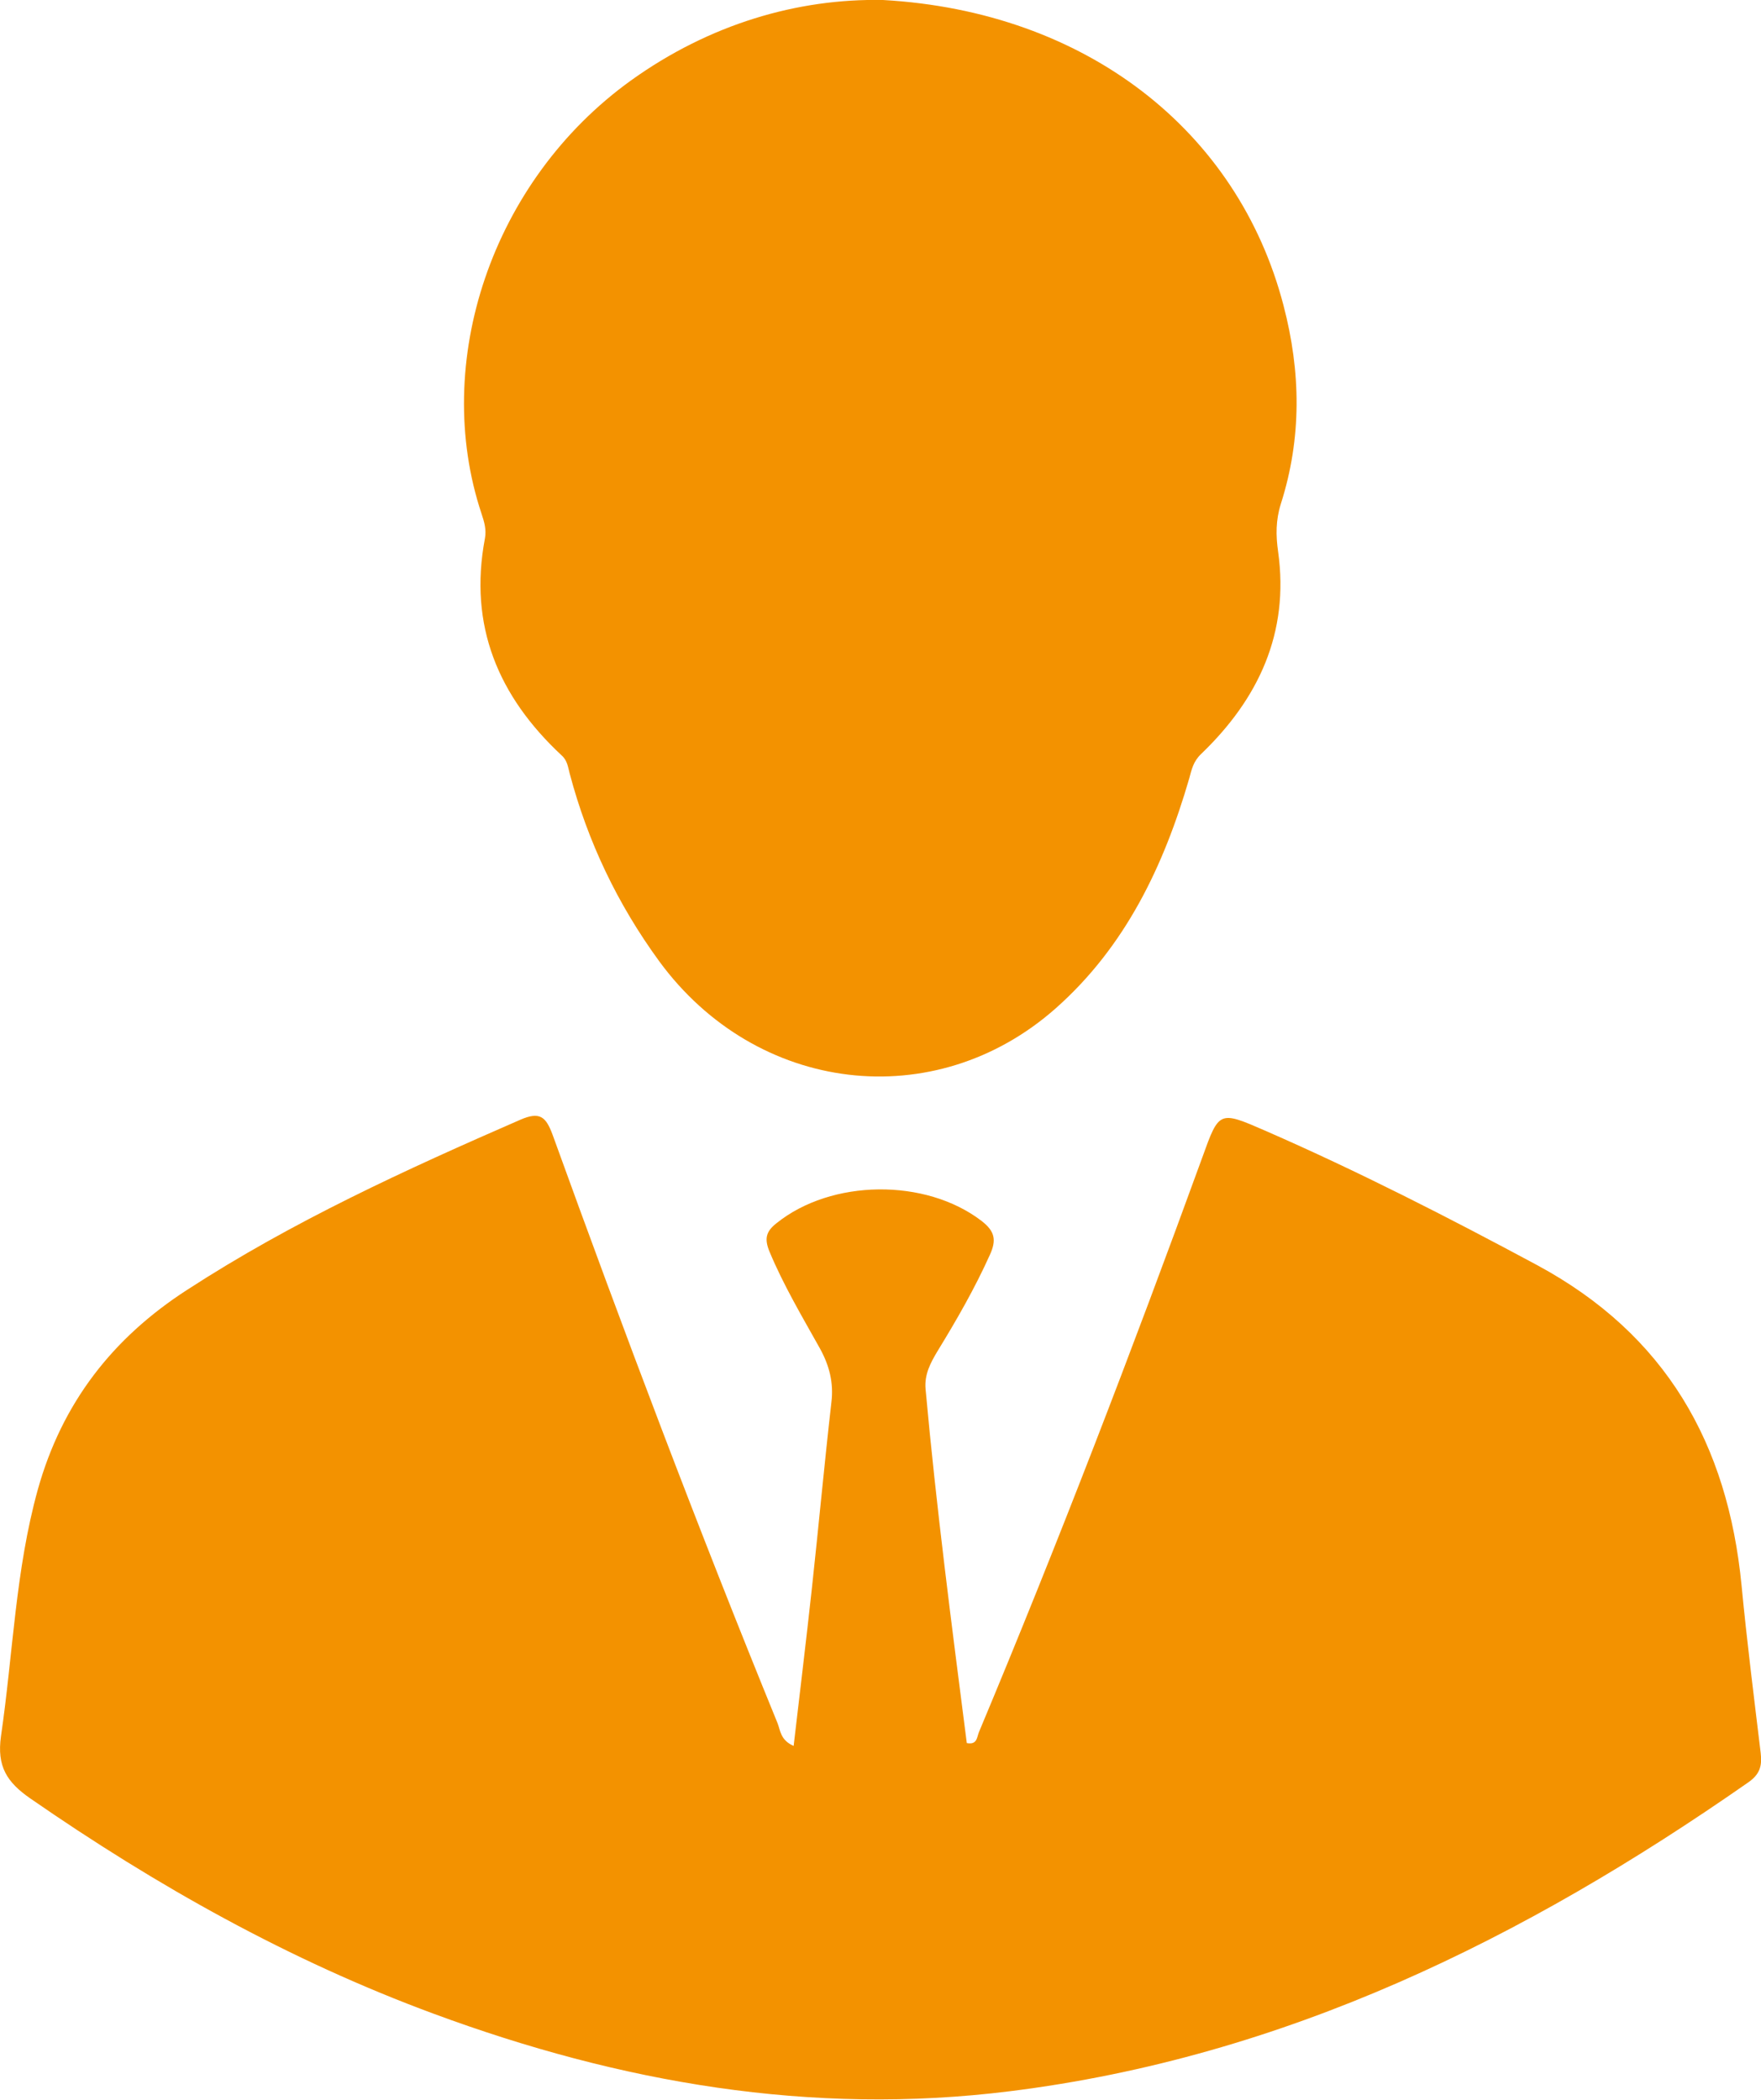
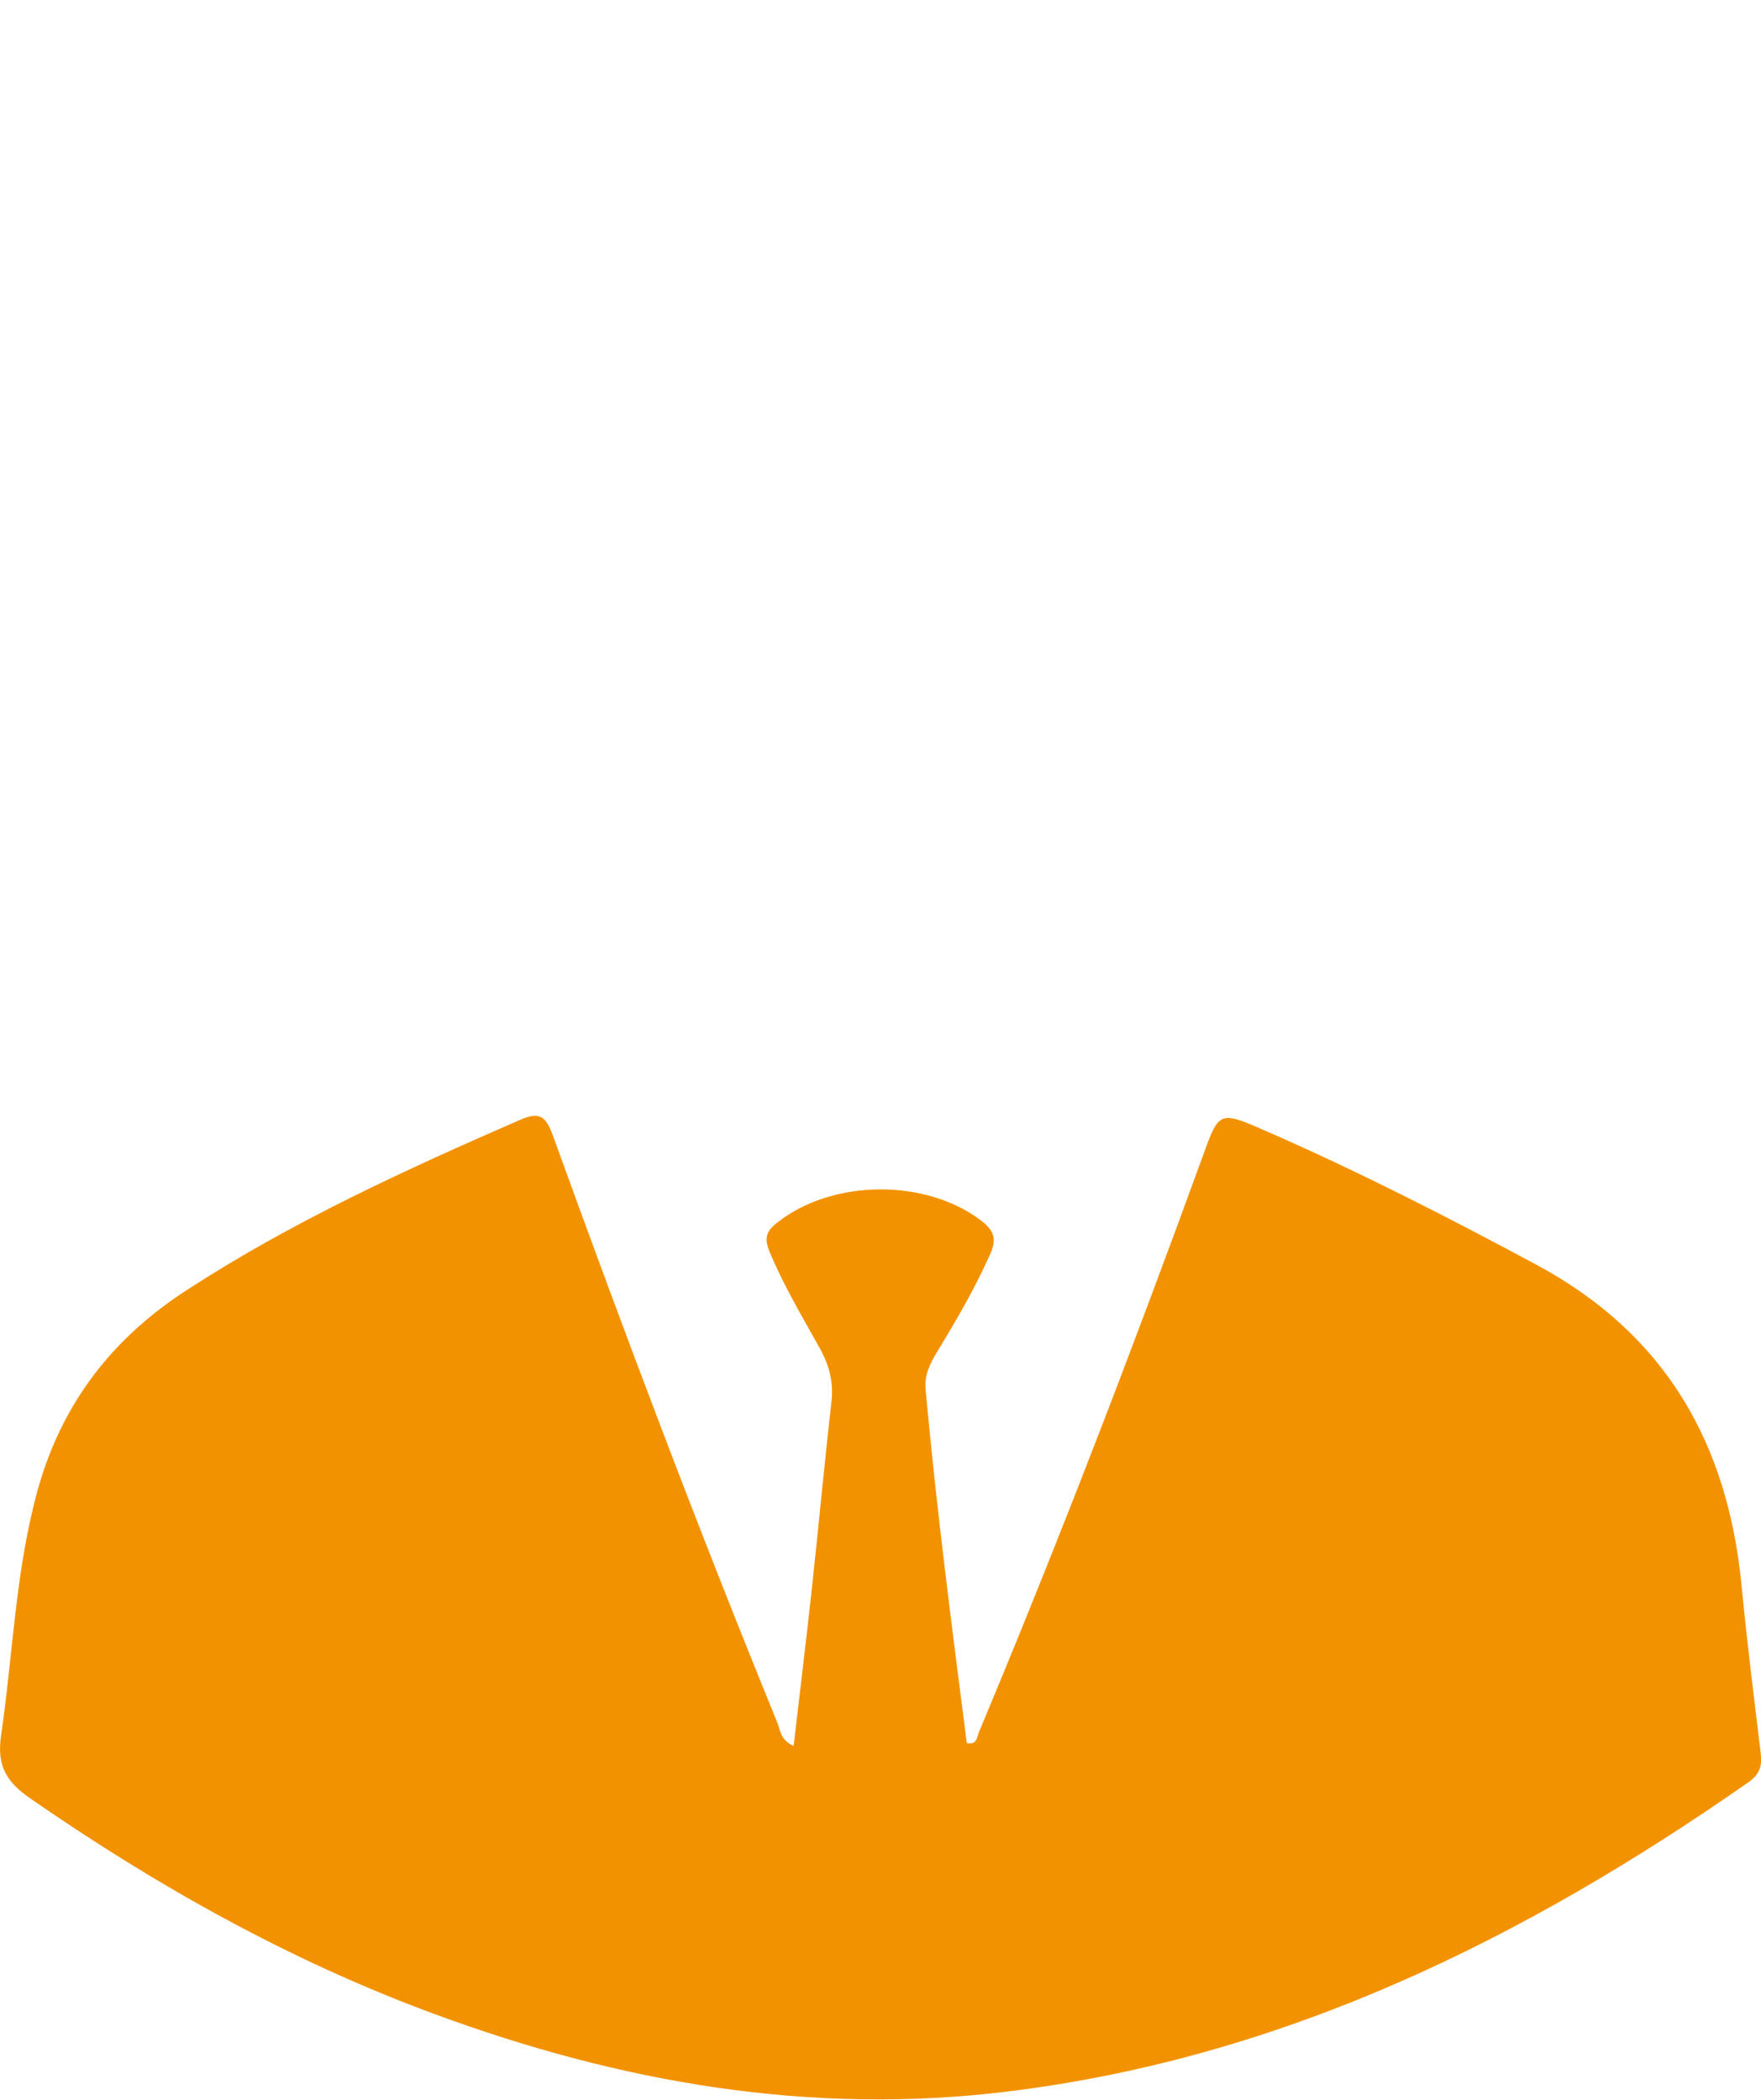
<svg xmlns="http://www.w3.org/2000/svg" id="Capa_2" data-name="Capa 2" viewBox="0 0 52.55 62.67">
  <defs>
    <style>
      .cls-1 {
        fill: #f39200;
      }
    </style>
  </defs>
  <g id="Capa_1-2" data-name="Capa 1">
    <g>
      <path class="cls-1" d="M23.68,52.12c.19-1.63.38-3.19.55-4.75.2-1.84.37-3.69.58-5.53.07-.58-.06-1.09-.34-1.6-.53-.95-1.09-1.89-1.51-2.9-.15-.37-.11-.59.21-.84,1.64-1.32,4.45-1.35,6.12-.07.4.31.45.57.25,1.01-.45,1-.99,1.94-1.56,2.87-.21.35-.4.7-.36,1.14.32,3.53.78,7.05,1.23,10.56.31.06.3-.17.36-.32,2.37-5.66,4.57-11.39,6.67-17.16.5-1.39.5-1.39,1.88-.79,2.77,1.21,5.45,2.58,8.11,4.01,3.84,2.07,5.69,5.33,6.1,9.56.16,1.67.37,3.33.57,4.99.05.4-.03.65-.38.89-6.68,4.66-13.82,8.19-22.03,9.21-5.94.74-11.63-.26-17.18-2.31-4.31-1.59-8.28-3.82-12.05-6.43-.69-.48-1-.95-.87-1.86.36-2.46.43-4.95,1.1-7.36.72-2.57,2.22-4.51,4.45-5.95,3.14-2.04,6.53-3.59,9.95-5.08.58-.25.76-.09.96.45,2.13,5.89,4.34,11.75,6.71,17.55.09.22.08.51.49.69Z" />
-       <path class="cls-1" d="M26.35,0c6.05.34,10.59,3.89,11.95,9.11.52,1.98.55,3.96-.08,5.93-.15.48-.15.93-.08,1.42.34,2.43-.59,4.4-2.3,6.04-.23.22-.28.46-.35.72-.76,2.62-1.91,5.03-3.99,6.87-3.61,3.19-8.93,2.55-11.83-1.41-1.24-1.7-2.13-3.56-2.67-5.6-.05-.19-.07-.39-.24-.54-1.89-1.76-2.78-3.87-2.29-6.47.05-.27-.02-.5-.1-.74-1.5-4.5.29-9.93,4.46-12.93C21.17.72,23.8-.05,26.35,0Z" />
    </g>
  </g>
</svg>